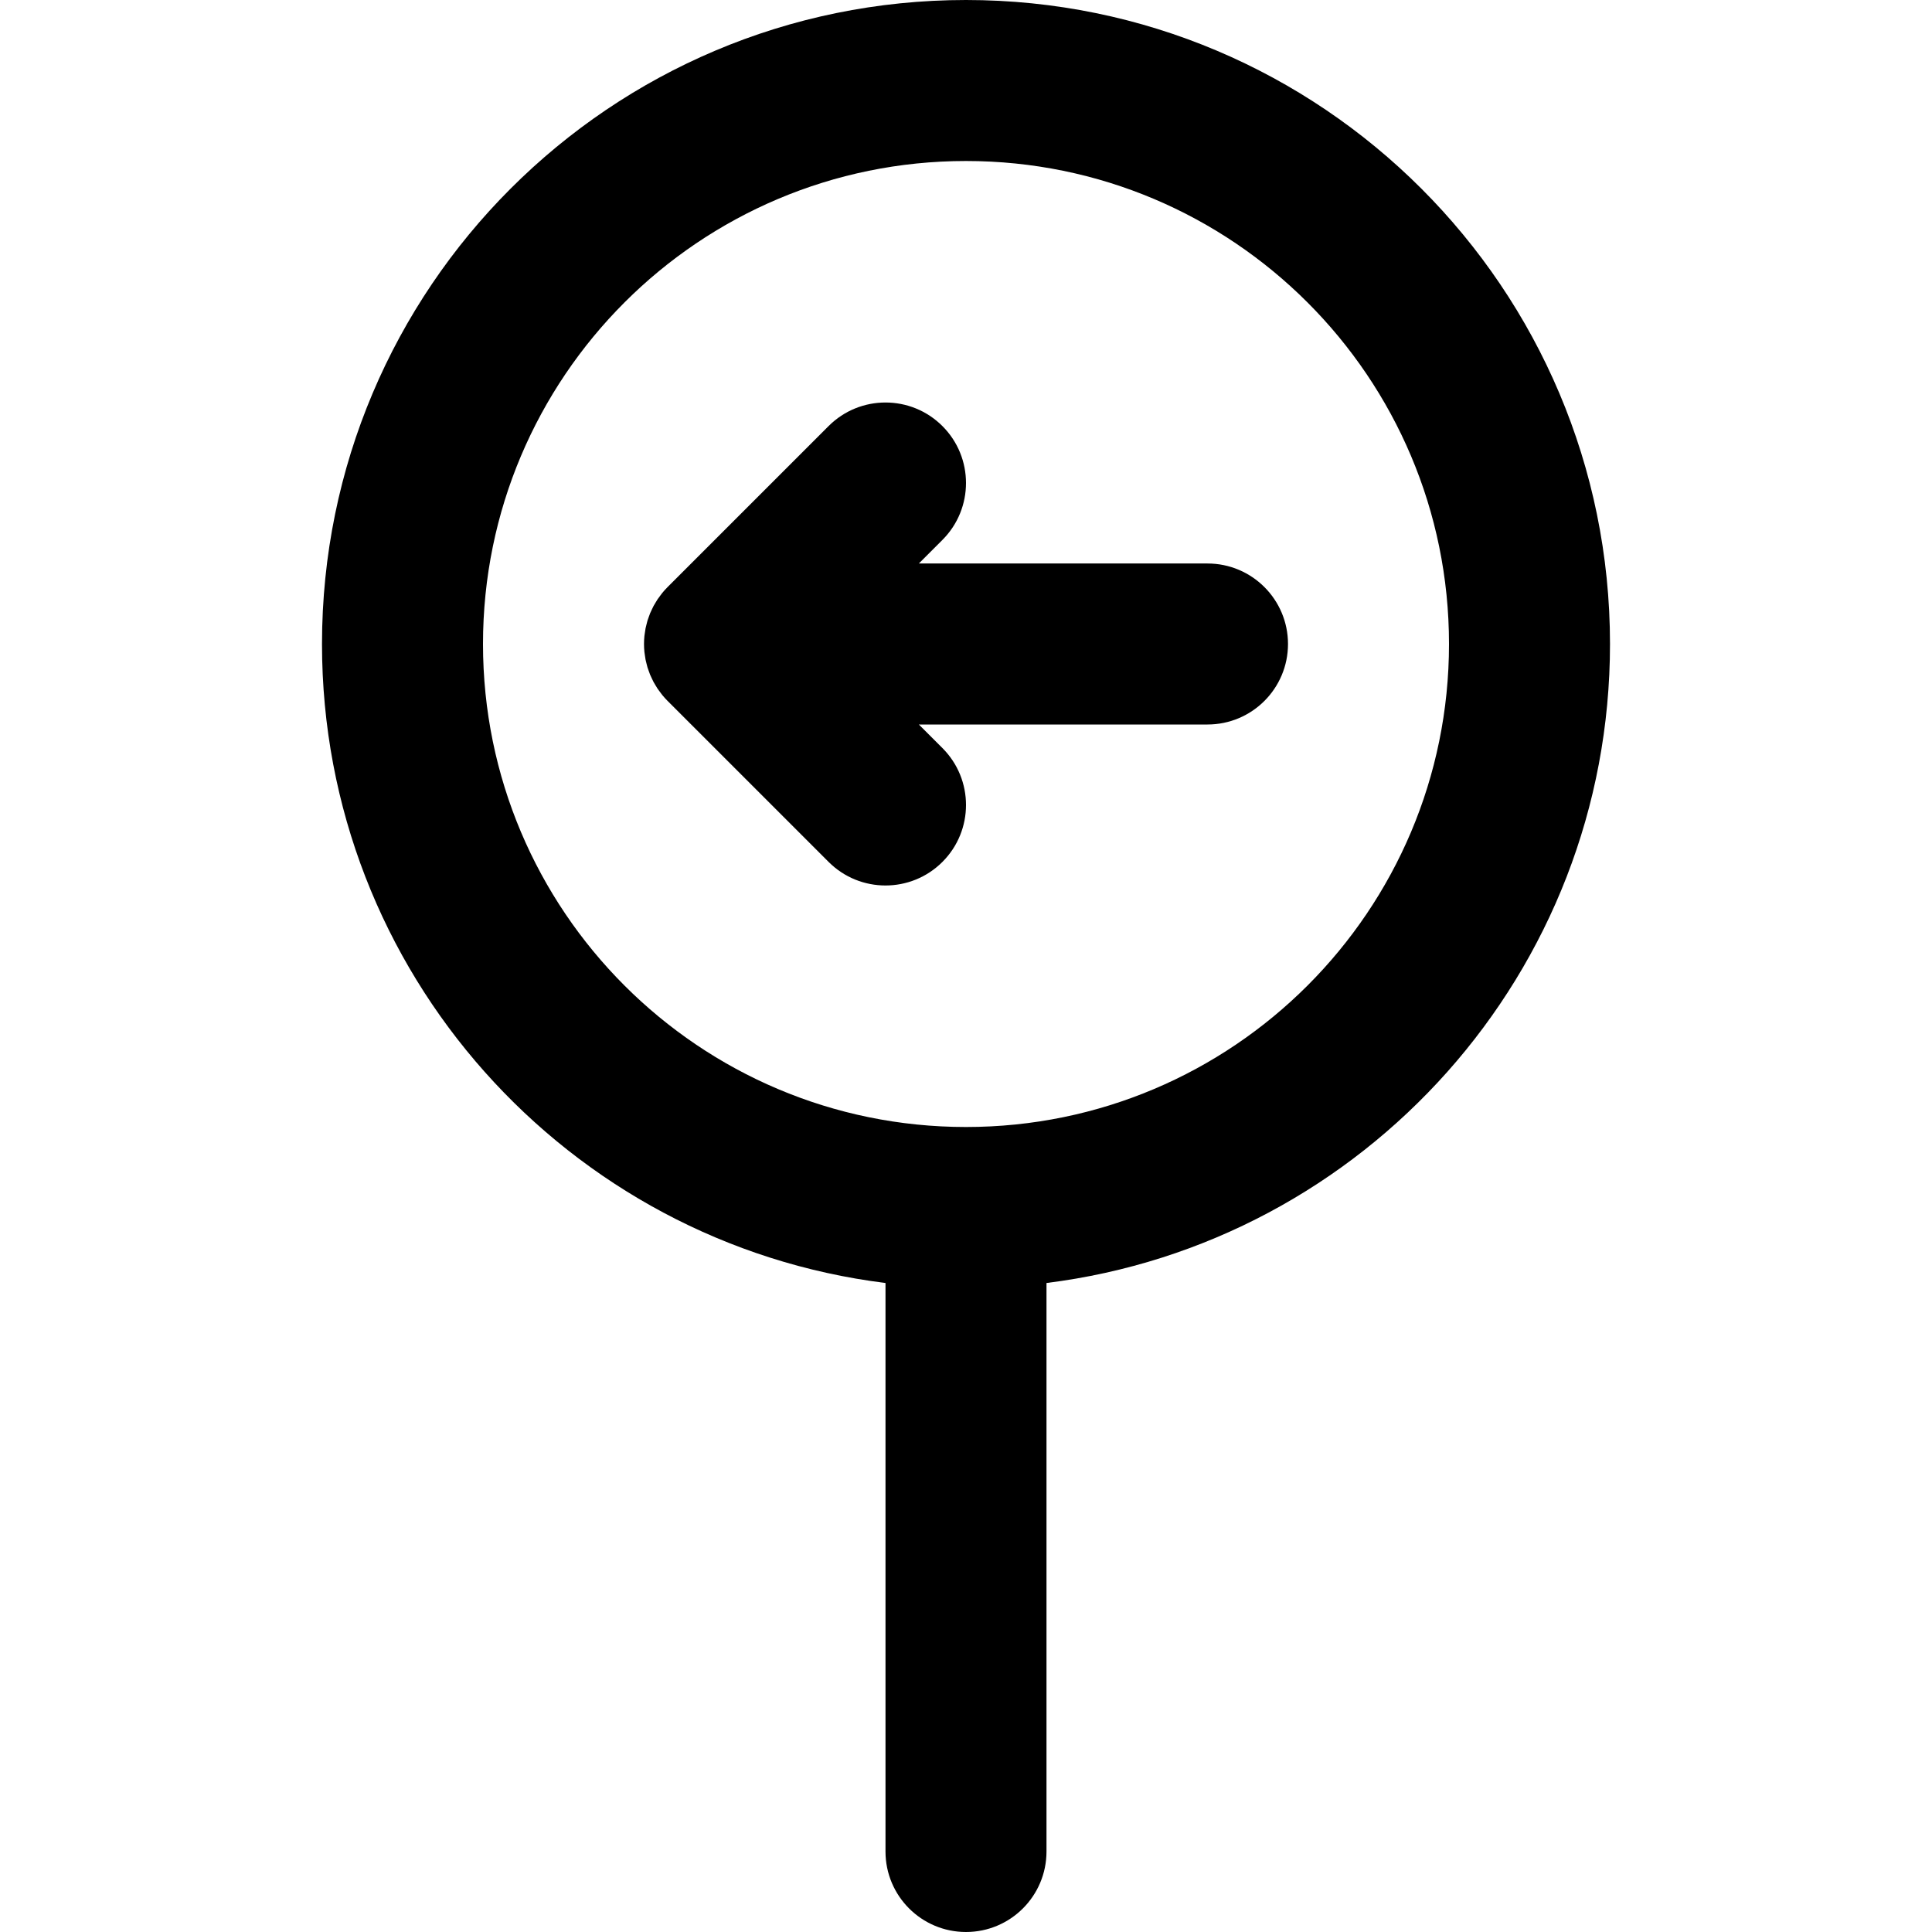
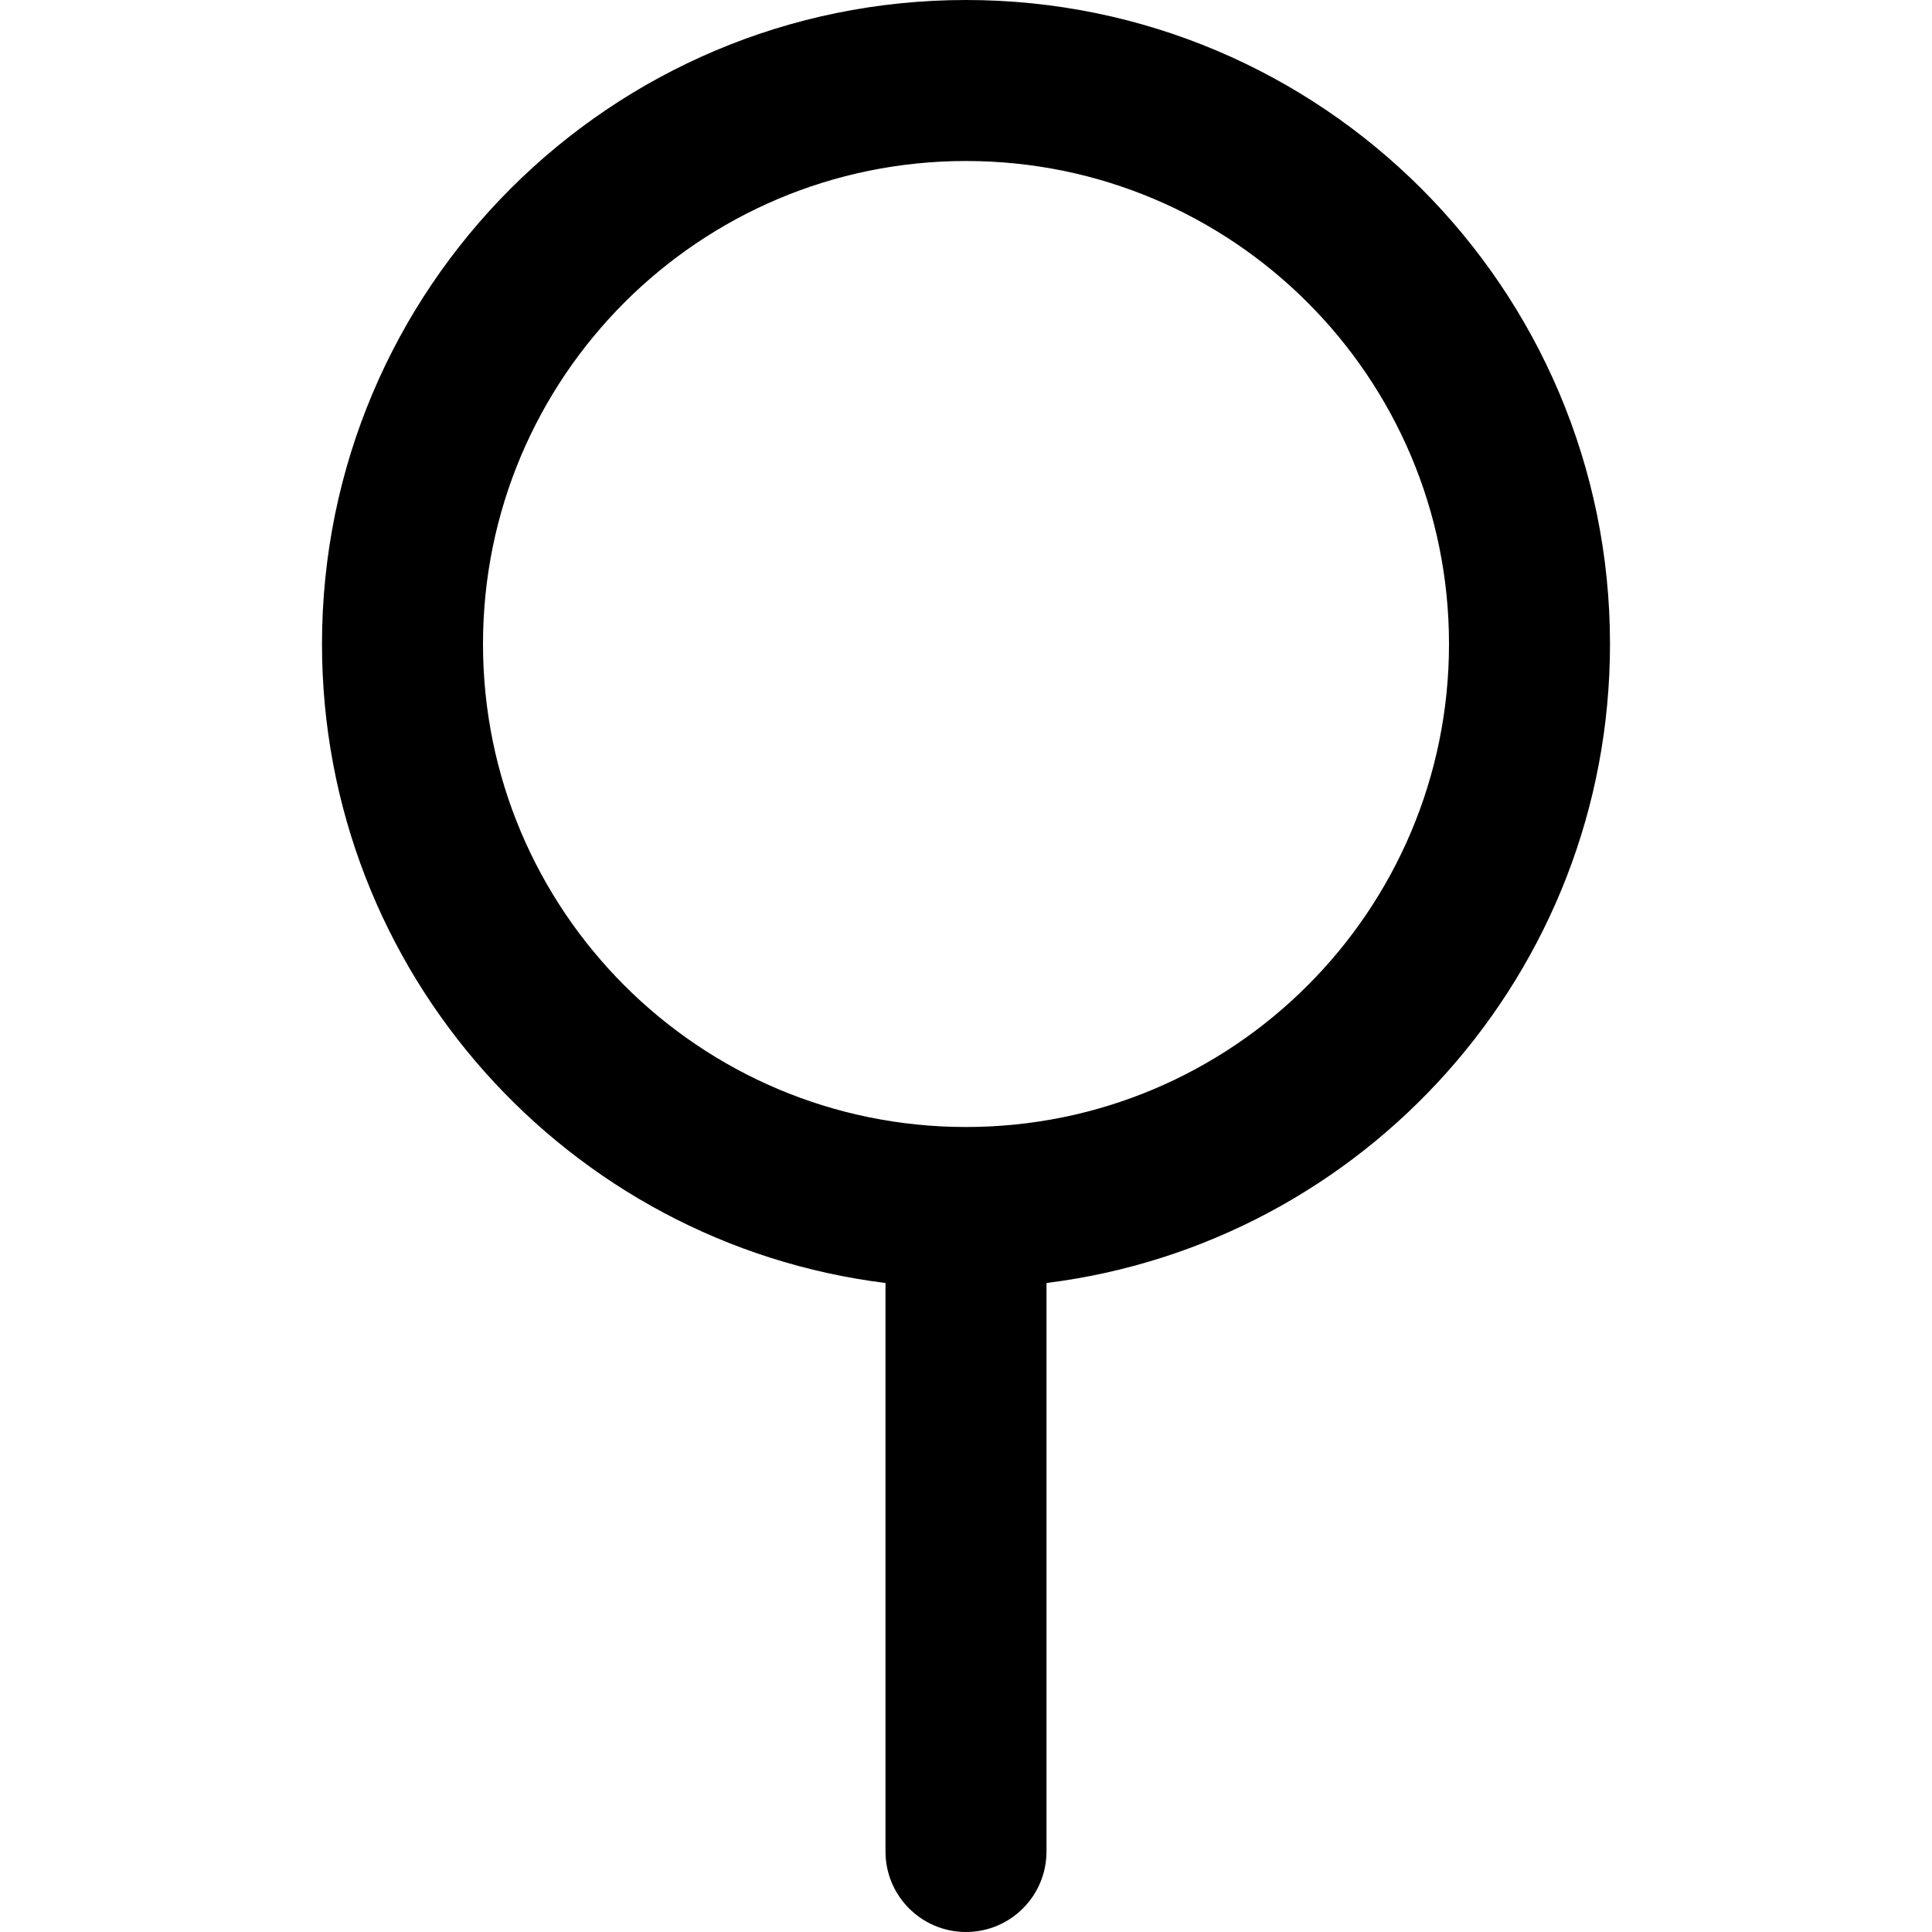
<svg xmlns="http://www.w3.org/2000/svg" fill="#000000" height="800px" width="800px" version="1.1" id="Layer_1" viewBox="0 0 512 512" xml:space="preserve">
  <g>
    <g>
      <g>
        <path d="M426.667,170.667C426.667,76.41,350.257,0,256,0S85.333,76.41,85.333,170.667c0,87.031,65.146,158.843,149.333,169.342     v150.658c0,11.782,9.551,21.333,21.333,21.333s21.333-9.551,21.333-21.333V340.008     C361.521,329.51,426.667,257.698,426.667,170.667z M256,298.667c-70.693,0-128-57.307-128-128s57.307-128,128-128     s128,57.307,128,128S326.693,298.667,256,298.667z" />
-         <path d="M320,149.333h-76.497l6.248-6.248c8.331-8.331,8.331-21.839,0-30.17c-8.331-8.331-21.839-8.331-30.17,0l-42.667,42.667     c-0.497,0.497-0.967,1.02-1.413,1.563c-0.202,0.246-0.378,0.506-0.568,0.759c-0.228,0.304-0.463,0.601-0.674,0.917     c-0.203,0.304-0.379,0.619-0.565,0.931c-0.171,0.286-0.35,0.565-0.507,0.859c-0.17,0.318-0.314,0.645-0.467,0.97     c-0.145,0.306-0.298,0.608-0.428,0.922c-0.13,0.315-0.236,0.637-0.35,0.957c-0.121,0.337-0.25,0.669-0.354,1.013     c-0.097,0.32-0.168,0.646-0.249,0.969c-0.089,0.351-0.187,0.698-0.258,1.055c-0.074,0.375-0.118,0.753-0.173,1.13     c-0.044,0.311-0.104,0.617-0.135,0.932c-0.069,0.7-0.106,1.403-0.106,2.105l0,0c0,0,0,0.001,0,0.001     c0,0.702,0.037,1.405,0.106,2.104c0.031,0.316,0.09,0.622,0.135,0.933c0.054,0.377,0.098,0.755,0.172,1.13     c0.071,0.358,0.169,0.705,0.258,1.056c0.081,0.323,0.152,0.648,0.249,0.968c0.104,0.345,0.234,0.678,0.355,1.015     c0.115,0.319,0.22,0.641,0.35,0.956c0.13,0.315,0.284,0.616,0.428,0.923c0.153,0.324,0.297,0.651,0.467,0.969     c0.158,0.294,0.337,0.574,0.508,0.86c0.186,0.311,0.362,0.626,0.565,0.93c0.212,0.317,0.448,0.615,0.676,0.919     c0.189,0.252,0.364,0.512,0.566,0.757c0.446,0.544,0.916,1.067,1.413,1.564l42.667,42.667c8.331,8.331,21.839,8.331,30.17,0     c8.331-8.331,8.331-21.839,0-30.17L243.503,192H320c11.782,0,21.333-9.551,21.333-21.333     C341.333,158.885,331.782,149.333,320,149.333z" />
      </g>
    </g>
  </g>
</svg>